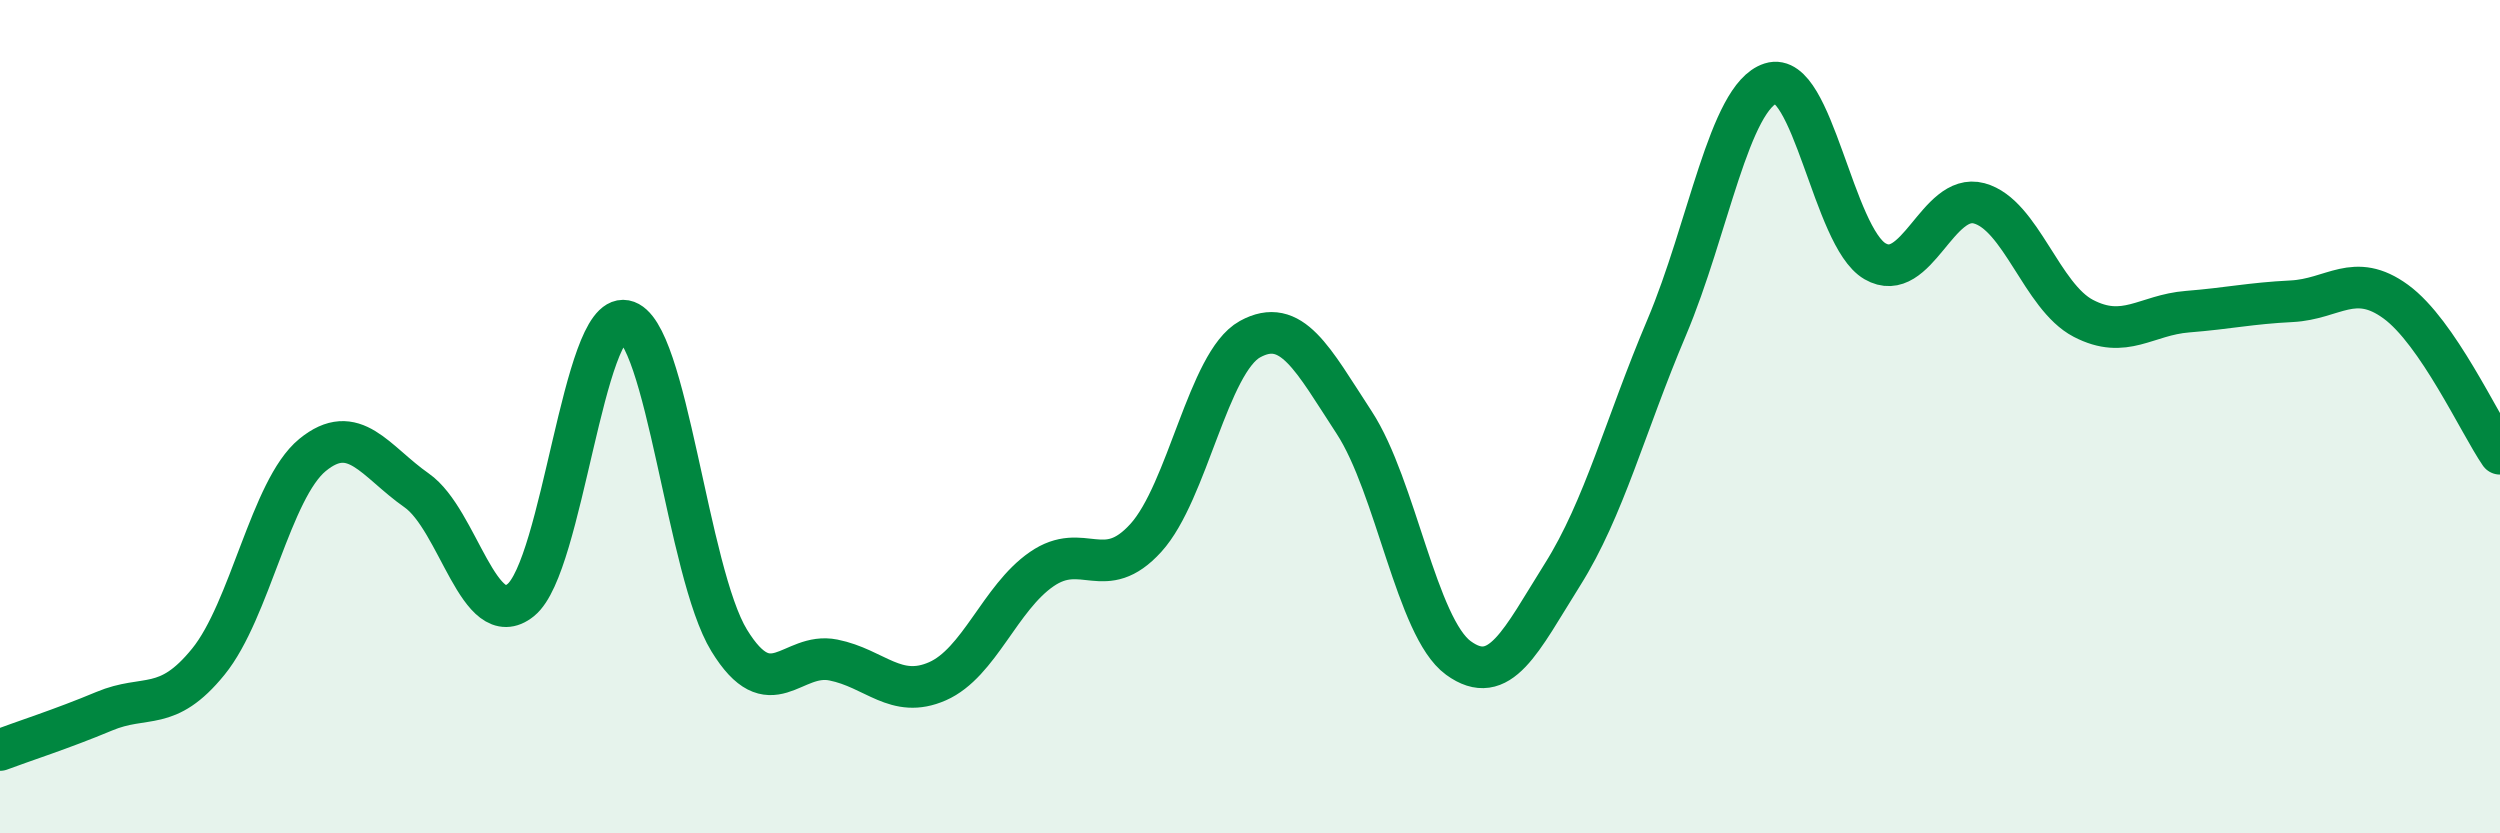
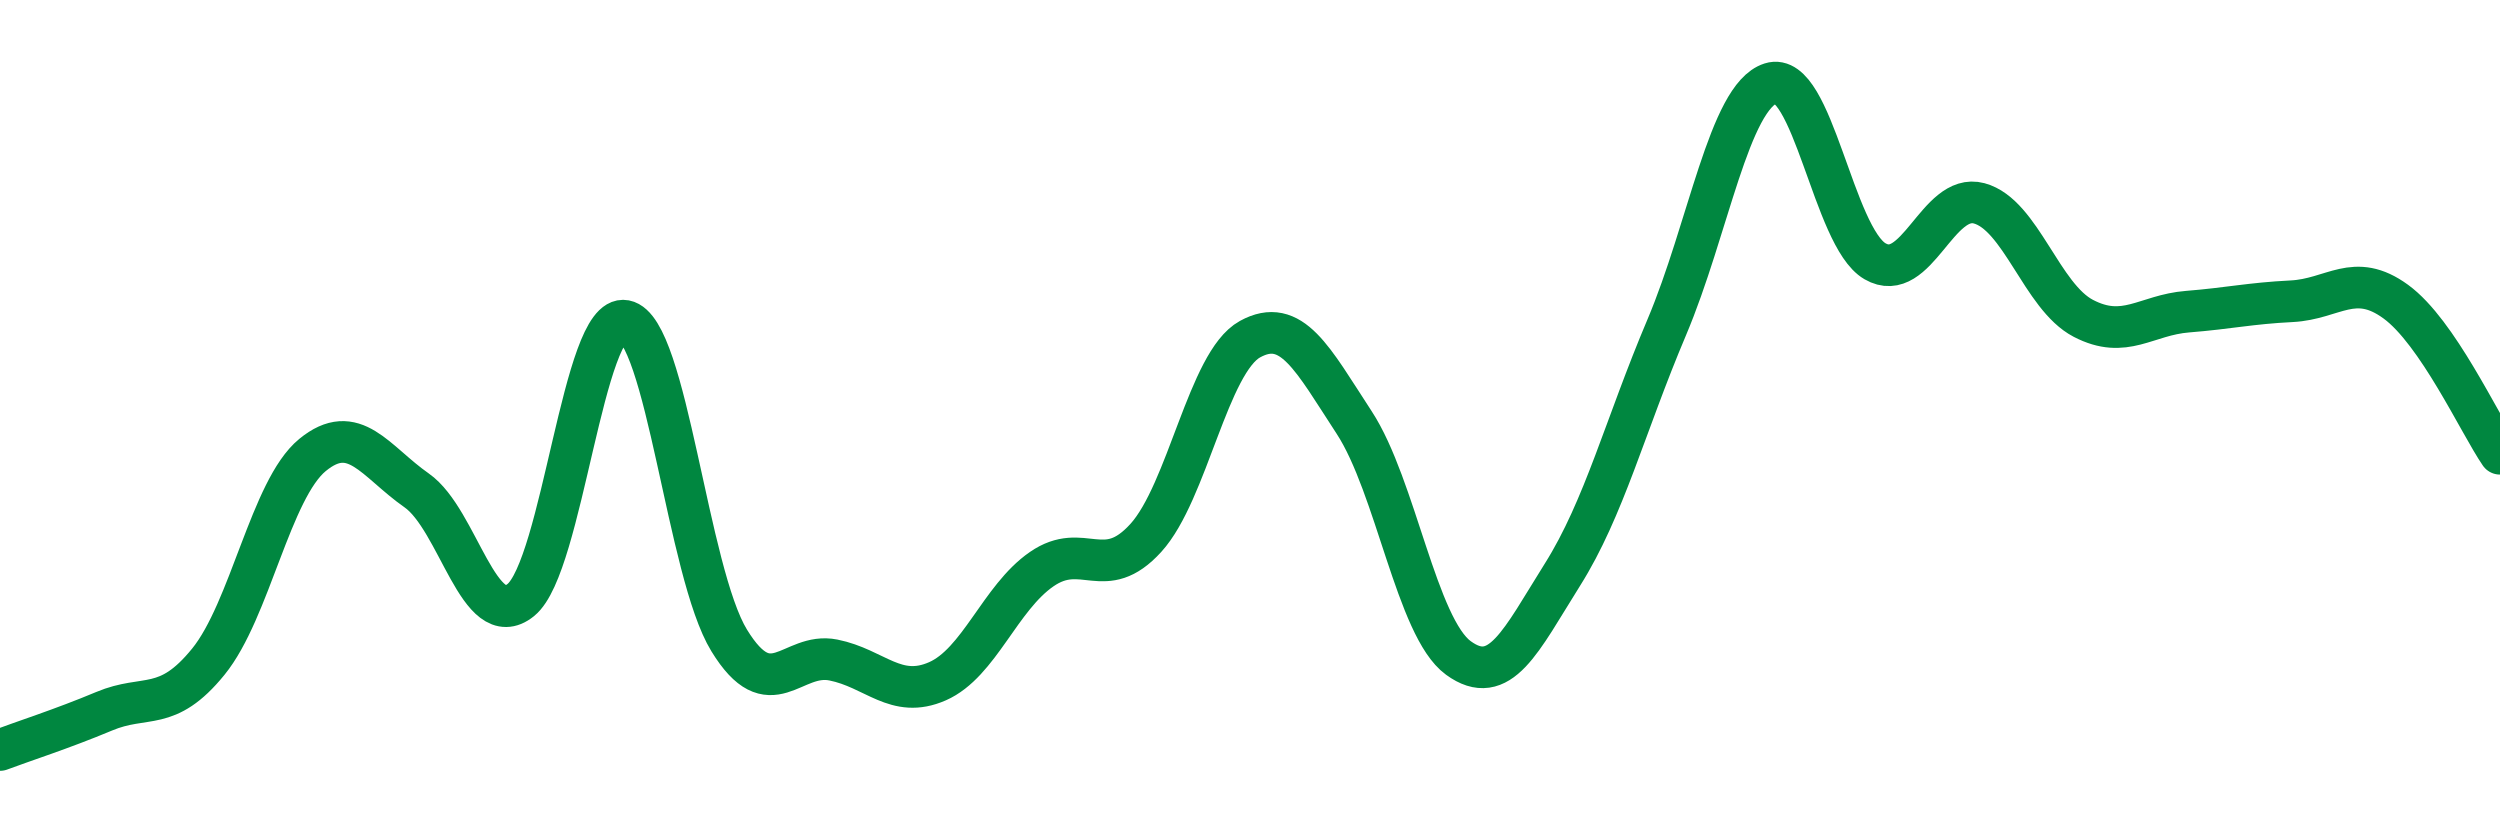
<svg xmlns="http://www.w3.org/2000/svg" width="60" height="20" viewBox="0 0 60 20">
-   <path d="M 0,18 C 0.5,17.81 1.5,17.49 2.5,17.07 C 3.5,16.65 4,17.11 5,15.88 C 6,14.65 6.5,11.74 7.5,10.92 C 8.5,10.1 9,11.07 10,11.77 C 11,12.47 11.5,15.21 12.5,14.4 C 13.5,13.59 14,7.51 15,7.7 C 16,7.89 16.5,13.74 17.5,15.37 C 18.5,17 19,15.64 20,15.84 C 21,16.04 21.5,16.79 22.5,16.35 C 23.5,15.91 24,14.35 25,13.66 C 26,12.97 26.5,14.01 27.5,12.91 C 28.5,11.81 29,8.69 30,8.14 C 31,7.59 31.5,8.61 32.5,10.14 C 33.5,11.67 34,15.06 35,15.79 C 36,16.52 36.5,15.38 37.5,13.79 C 38.5,12.2 39,10.22 40,7.86 C 41,5.5 41.5,2.32 42.5,2 C 43.5,1.68 44,5.69 45,6.27 C 46,6.85 46.5,4.61 47.5,4.88 C 48.5,5.15 49,7.12 50,7.64 C 51,8.16 51.5,7.56 52.5,7.48 C 53.5,7.4 54,7.28 55,7.23 C 56,7.18 56.5,6.51 57.5,7.24 C 58.5,7.97 59.5,10.16 60,10.89L60 20L0 20Z" fill="#008740" opacity="0.1" stroke-linecap="round" stroke-linejoin="round" />
  <path d="M 0,18 C 0.5,17.81 1.5,17.49 2.5,17.07 C 3.5,16.65 4,17.11 5,15.88 C 6,14.65 6.5,11.74 7.5,10.92 C 8.5,10.1 9,11.07 10,11.77 C 11,12.47 11.5,15.21 12.5,14.4 C 13.5,13.59 14,7.51 15,7.7 C 16,7.89 16.5,13.74 17.5,15.37 C 18.5,17 19,15.64 20,15.84 C 21,16.04 21.5,16.79 22.5,16.35 C 23.5,15.91 24,14.35 25,13.66 C 26,12.97 26.5,14.01 27.5,12.91 C 28.5,11.81 29,8.69 30,8.14 C 31,7.59 31.5,8.61 32.5,10.14 C 33.5,11.67 34,15.06 35,15.79 C 36,16.52 36.5,15.38 37.5,13.79 C 38.5,12.2 39,10.22 40,7.86 C 41,5.5 41.5,2.32 42.5,2 C 43.5,1.68 44,5.69 45,6.27 C 46,6.85 46.5,4.61 47.5,4.88 C 48.5,5.15 49,7.12 50,7.64 C 51,8.16 51.5,7.56 52.5,7.48 C 53.5,7.4 54,7.28 55,7.23 C 56,7.18 56.5,6.51 57.5,7.24 C 58.5,7.97 59.5,10.16 60,10.89" stroke="#008740" stroke-width="1" fill="none" stroke-linecap="round" stroke-linejoin="round" />
</svg>